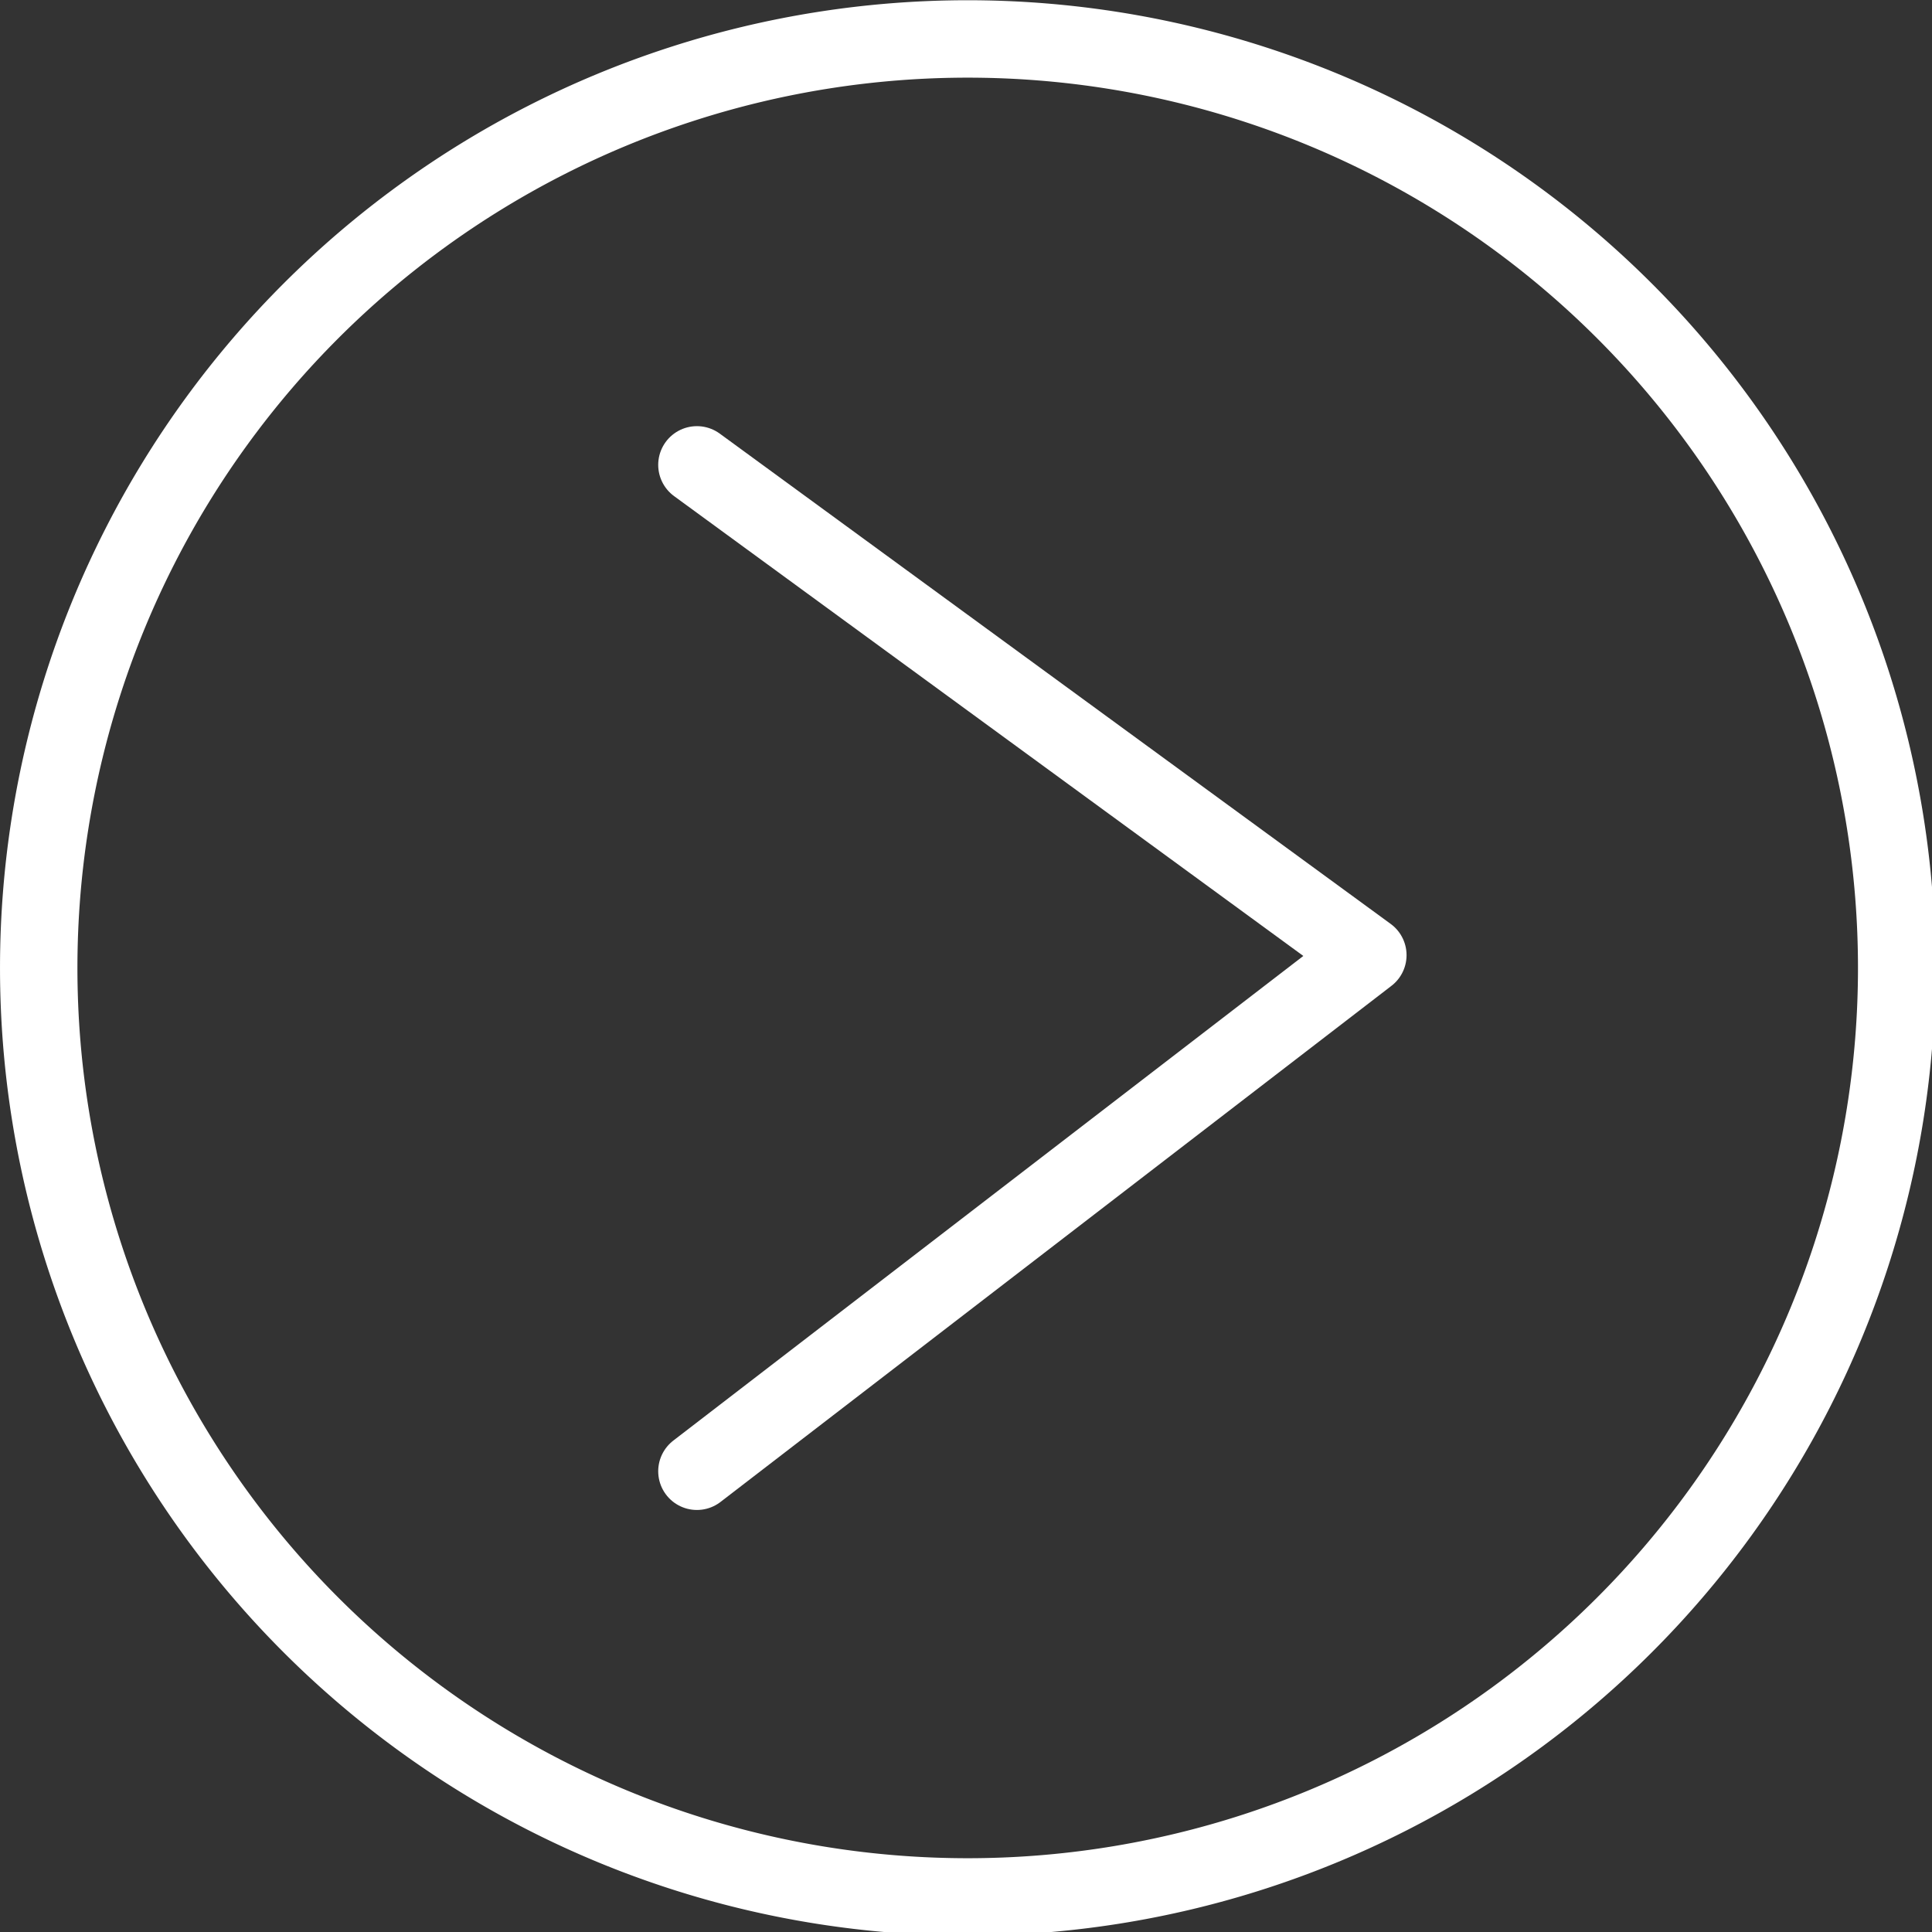
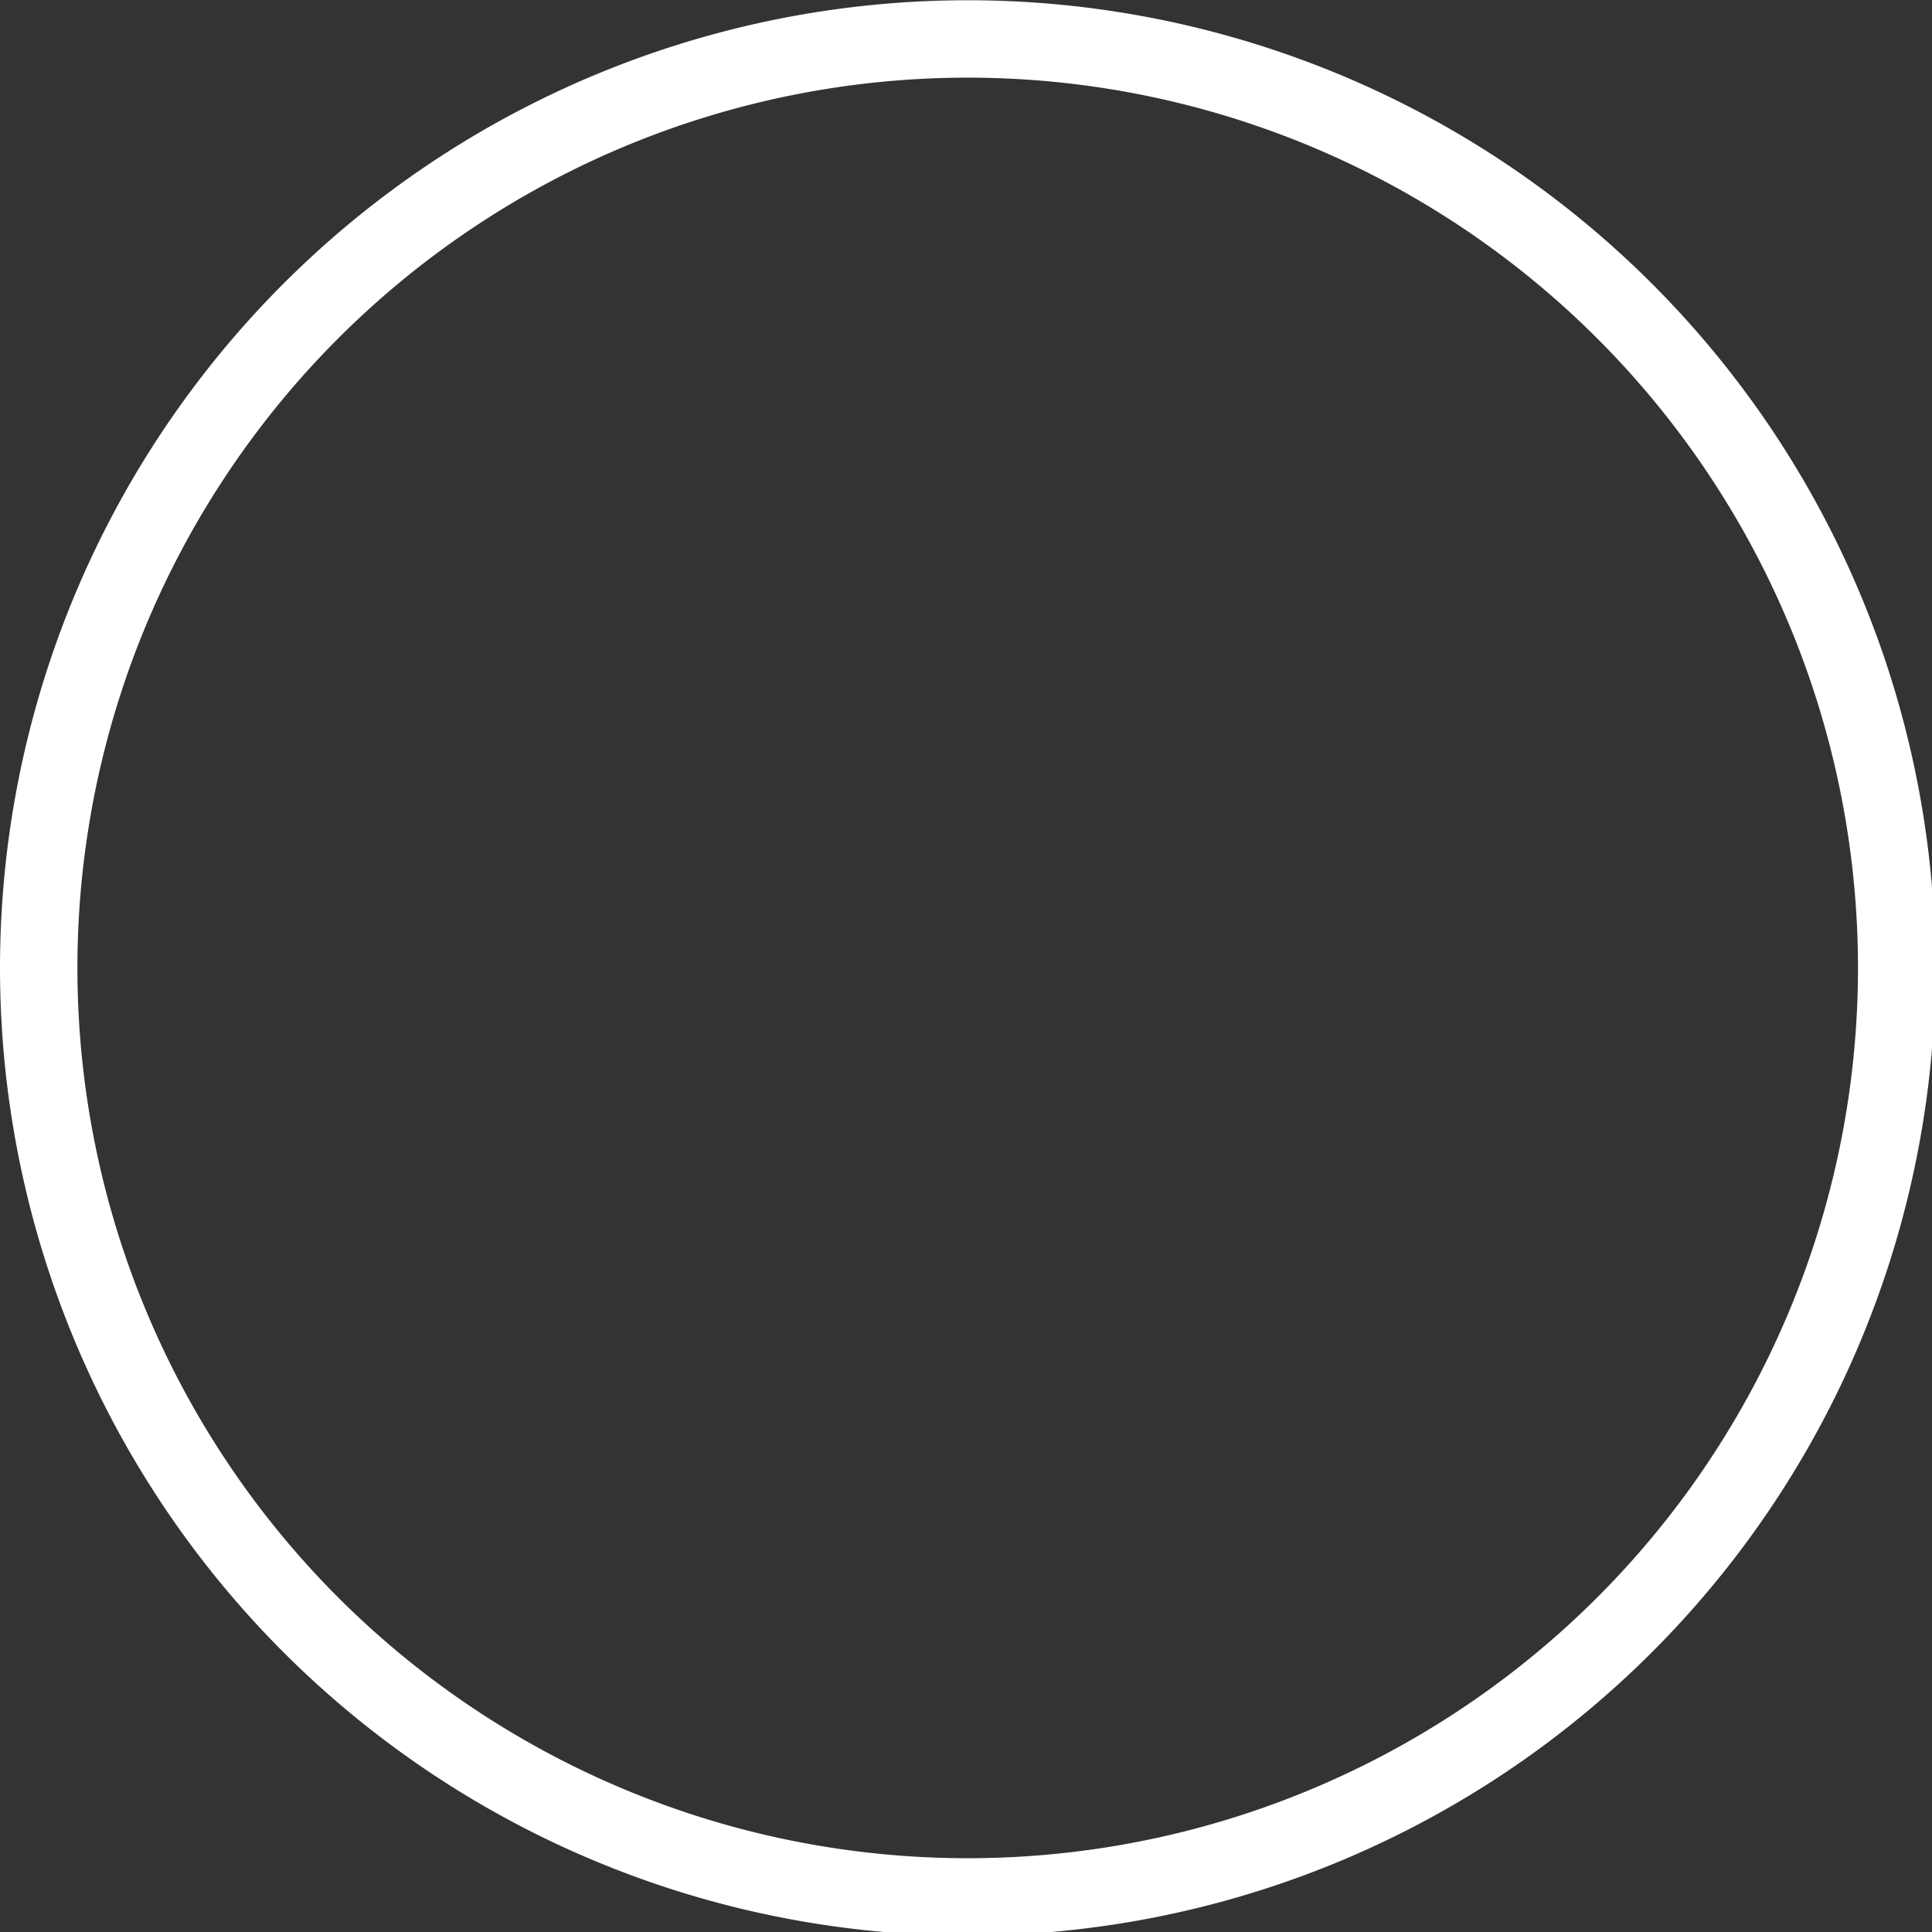
<svg xmlns="http://www.w3.org/2000/svg" width="99.8" height="99.8">
  <rect width="100%" height="100%" fill="#333333" stroke="none" />
  <defs>
    <clipPath id="a" clipPathUnits="userSpaceOnUse">
      <path d="M0 4246h1920V0H0Z" transform="translate(-1761 -3643)" />
    </clipPath>
    <clipPath id="b" clipPathUnits="userSpaceOnUse">
      <path d="M0 4246h1920V0H0Z" transform="translate(-1786 -3623)" />
    </clipPath>
  </defs>
  <g fill="none" stroke="#fff" stroke-miterlimit="10" stroke-width="3">
-     <path d="M0 0a36 36 0 1 0 72 0A36 36 0 0 0 0 0Z" clip-path="url(#a)" transform="matrix(1.333 0 0 -1.333 2 50)" />
-     <path stroke-linecap="round" stroke-linejoin="round" d="m0 0 26 20L0 39" clip-path="url(#b)" transform="matrix(1.333 0 0 -1.333 36 76)" />
+     <path d="M0 0a36 36 0 1 0 72 0A36 36 0 0 0 0 0" clip-path="url(#a)" transform="matrix(1.333 0 0 -1.333 2 50)" />
  </g>
</svg>